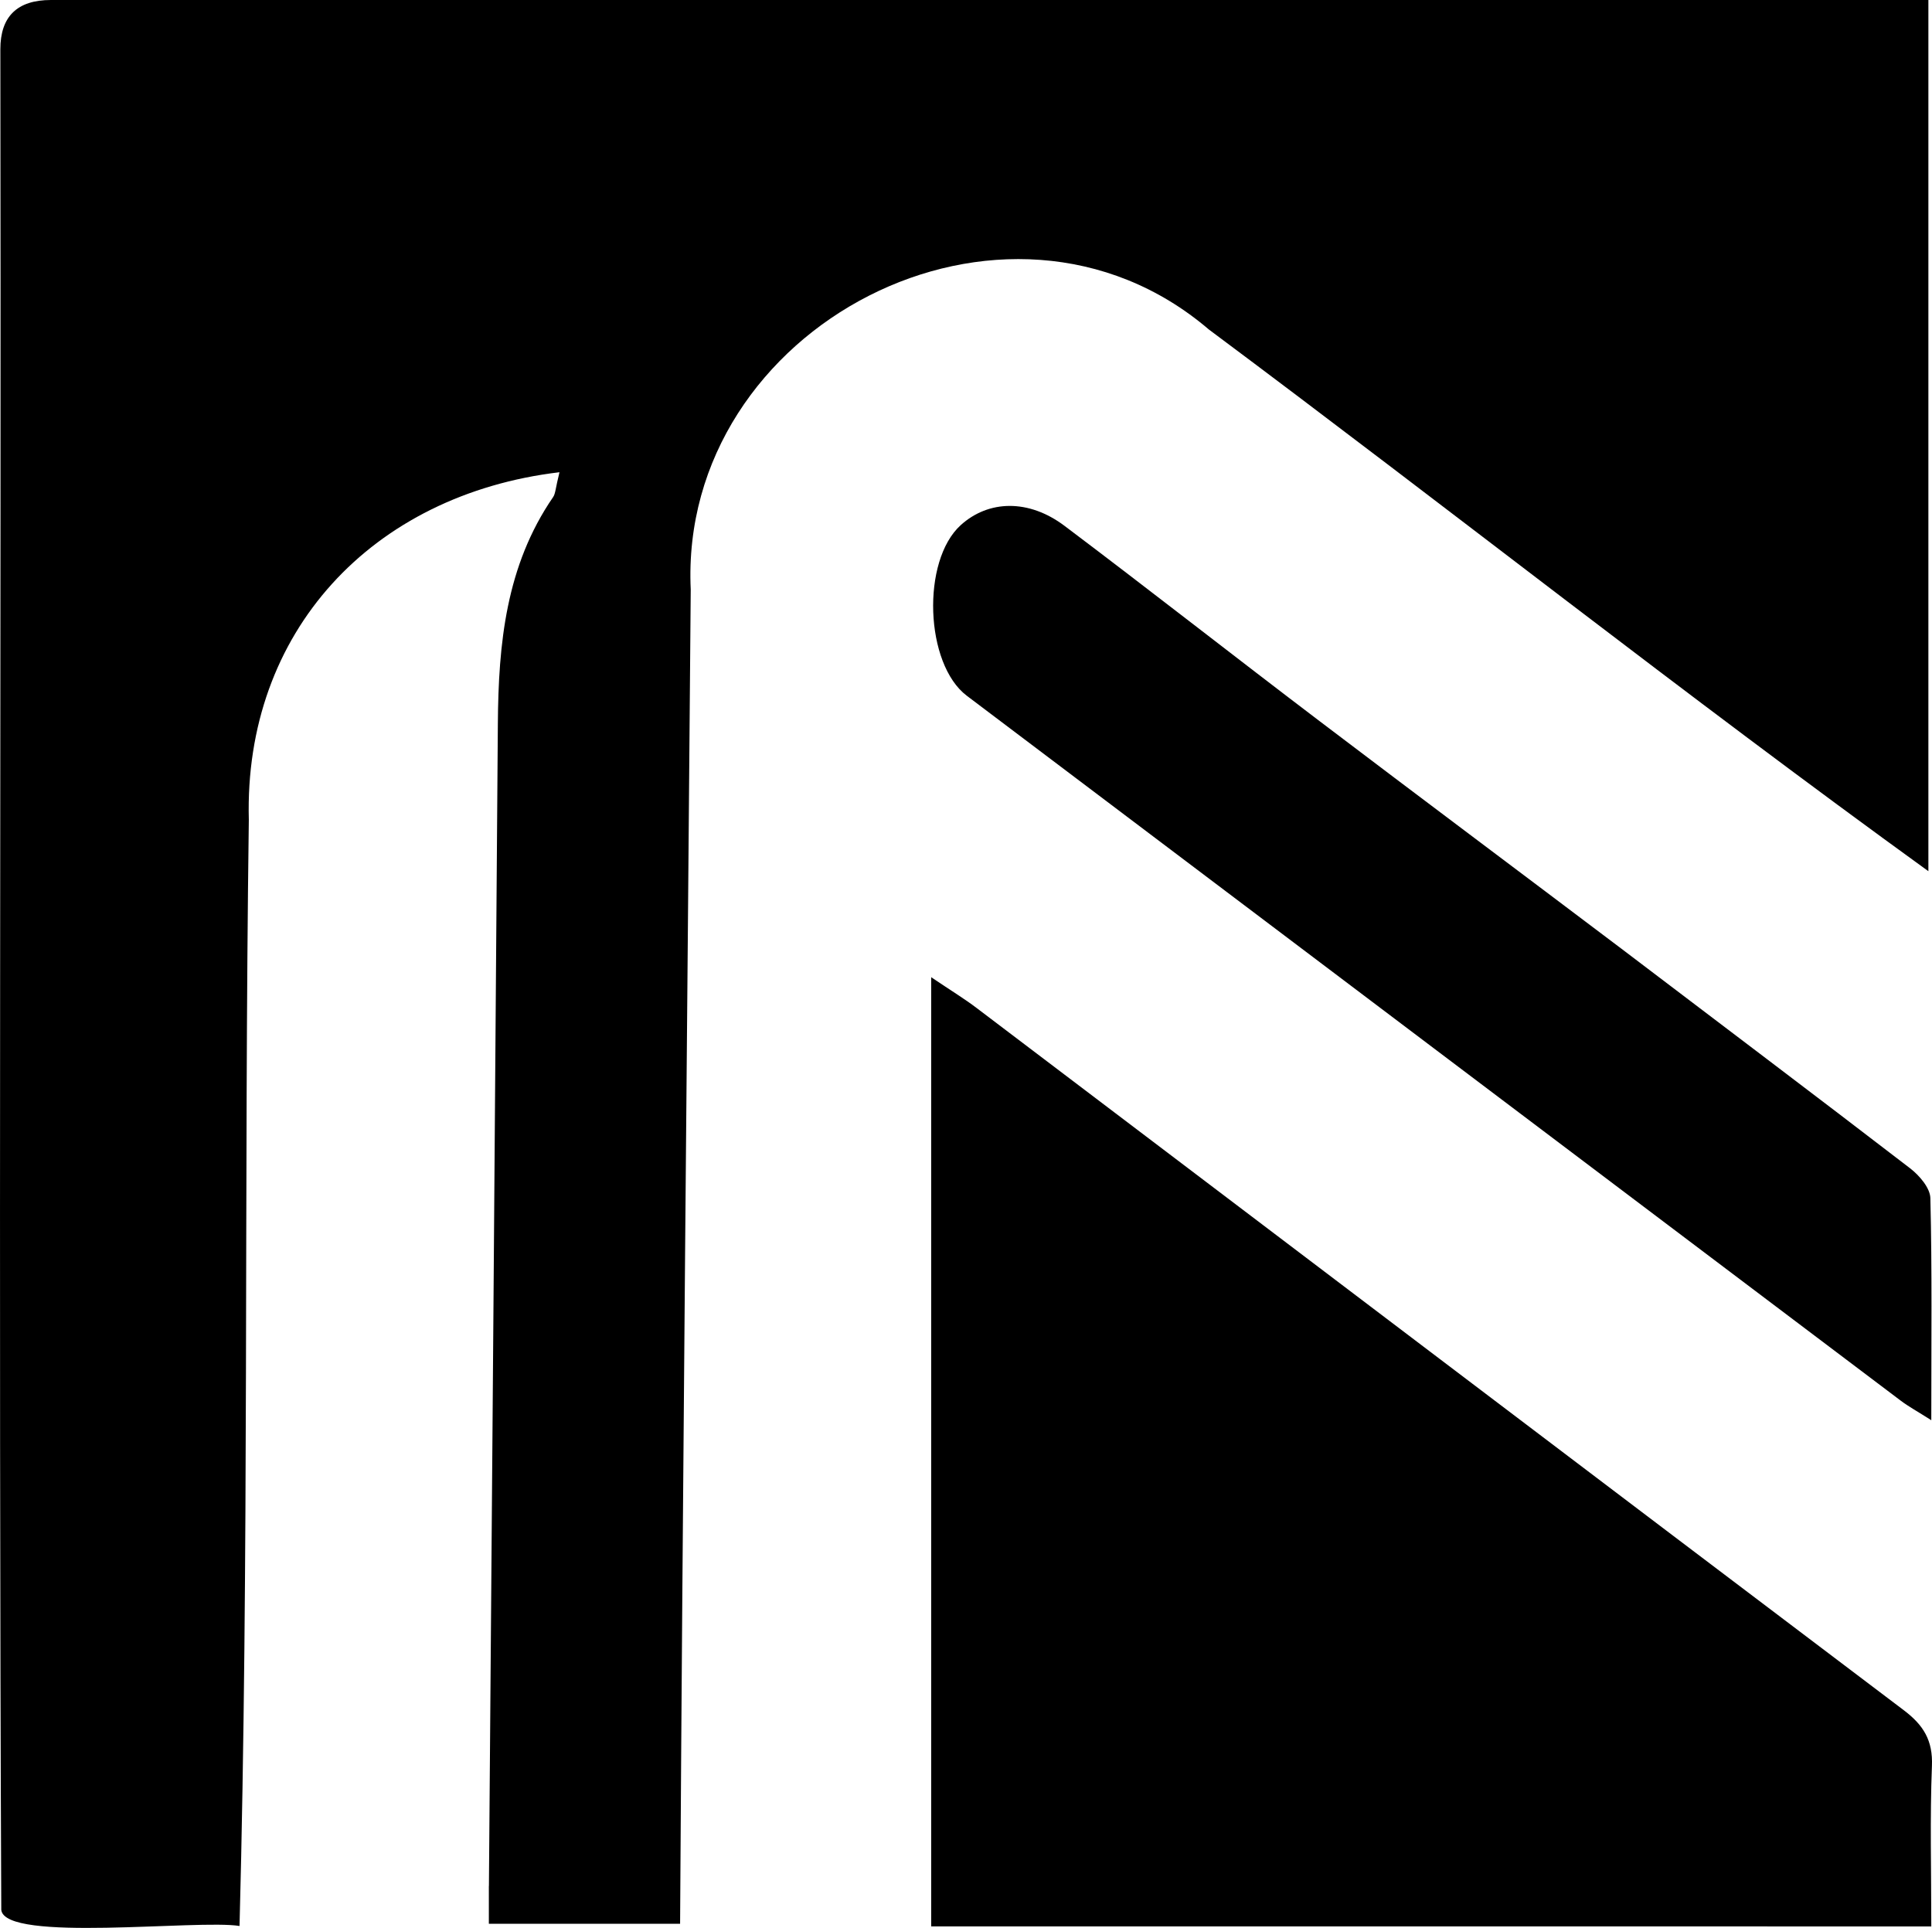
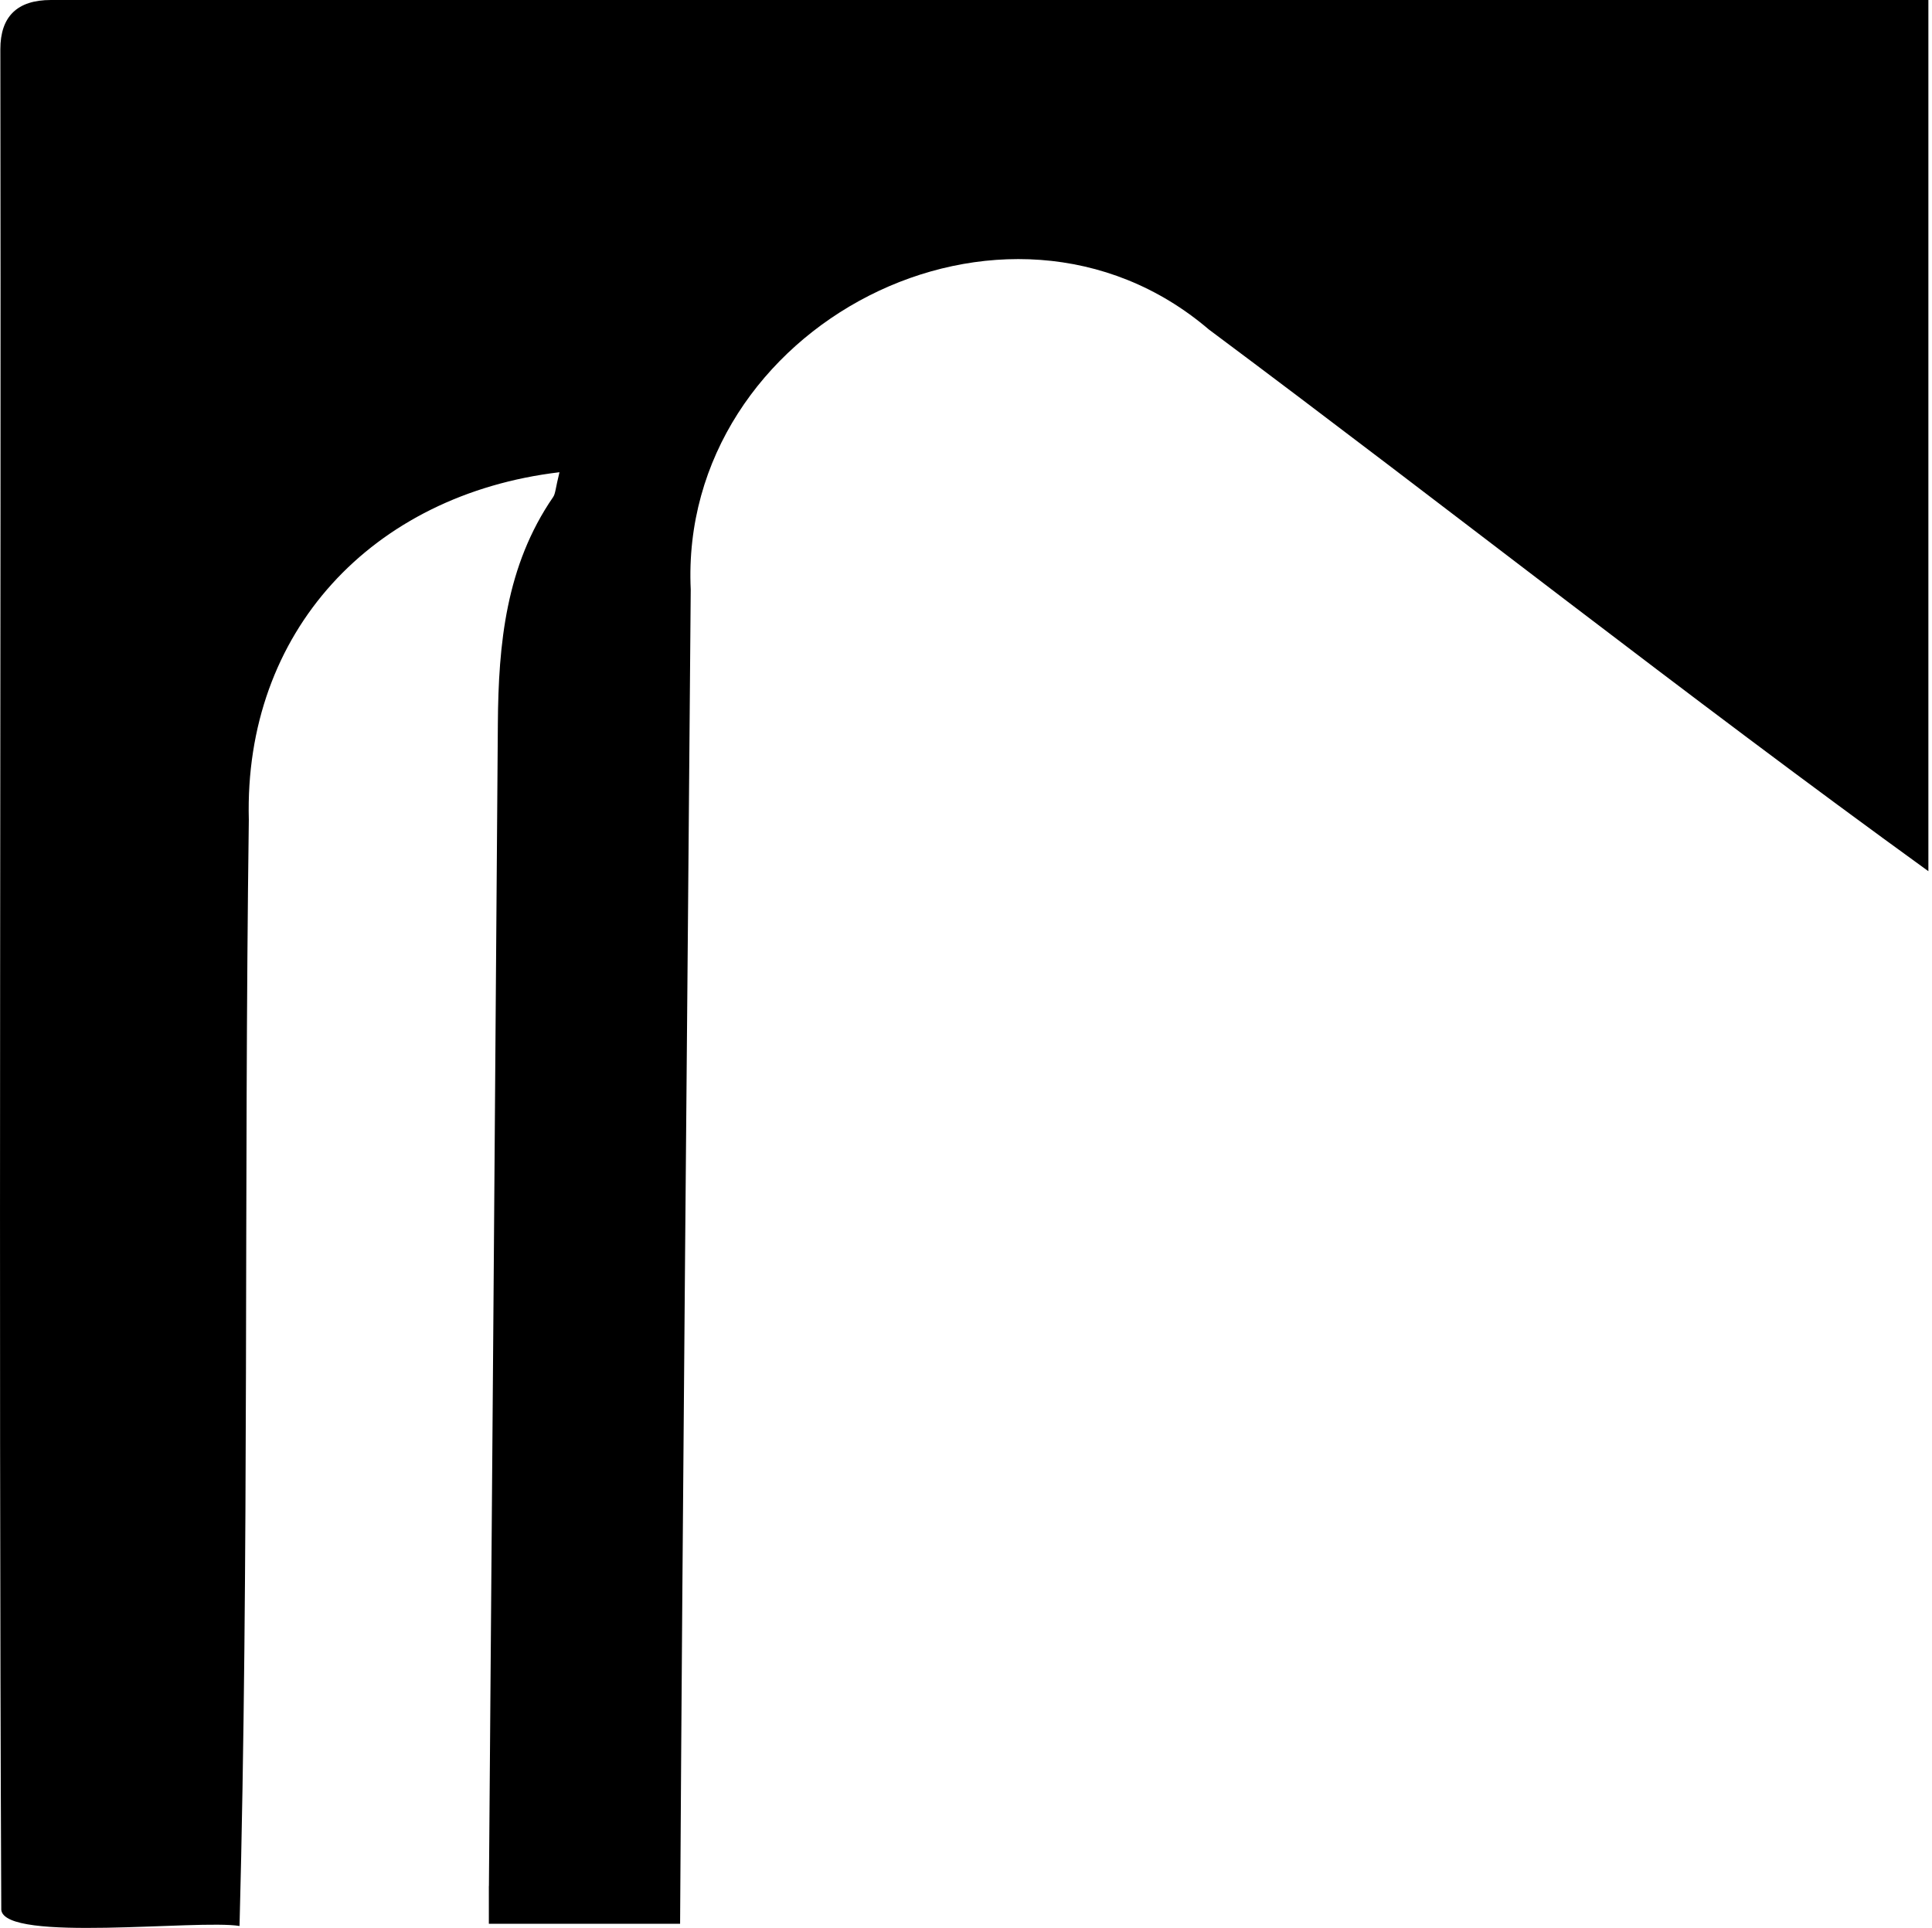
<svg xmlns="http://www.w3.org/2000/svg" id="Layer_1" data-name="Layer 1" viewBox="0 0 272.46 271.9">
  <defs>
    <style>.cls-1{stroke-width:0}</style>
  </defs>
  <path d="M68.95 266c.43-54.96.87-109.44 1.26-163.93.08-11.29 1.14-22.28 7.79-31.96.34-.49.33-1.21.9-3.51-26.43 3.15-44.51 22.51-43.81 49.01-.7 52.03.06 104-1.31 156.02-5.8-.95-33.1 2.37-33.6-2.27C-.21 181.95.18 94.4.05 6.95.05 2.32 2.43 0 7.18 0h264.77v122.87c-34.35-24.85-67.49-51.06-101.47-76.4C141.83 22 95.67 46 97.41 83.15c-.5 62.75-1.13 125.41-1.5 188.17H68.94v-5.33h.01Z" class="cls-1" />
-   <path d="M249.22 271.69h-117.9V137.82c2.98 2.01 4.75 3.08 6.39 4.33 43.59 33.02 87.15 66.08 130.77 99.05 2.77 2.09 4.12 4.26 3.97 7.86-.29 7.3-.09 14.62-.09 22.64h-23.15Zm-20.6-137.92c13.78 10.47 27.31 20.67 40.75 31 1.3 1 2.82 2.76 2.86 4.2.25 10.11.13 20.22.13 31.33-1.96-1.25-3.2-1.92-4.3-2.75-43.91-33.13-87.81-66.28-131.71-99.42-5.92-4.47-6.43-19.03-.86-24.07 3.92-3.55 9.58-3.7 14.63.1 12.08 9.1 23.97 18.44 36.02 27.58 14.03 10.65 28.14 21.2 42.48 32.03Z" class="cls-1" />
</svg>